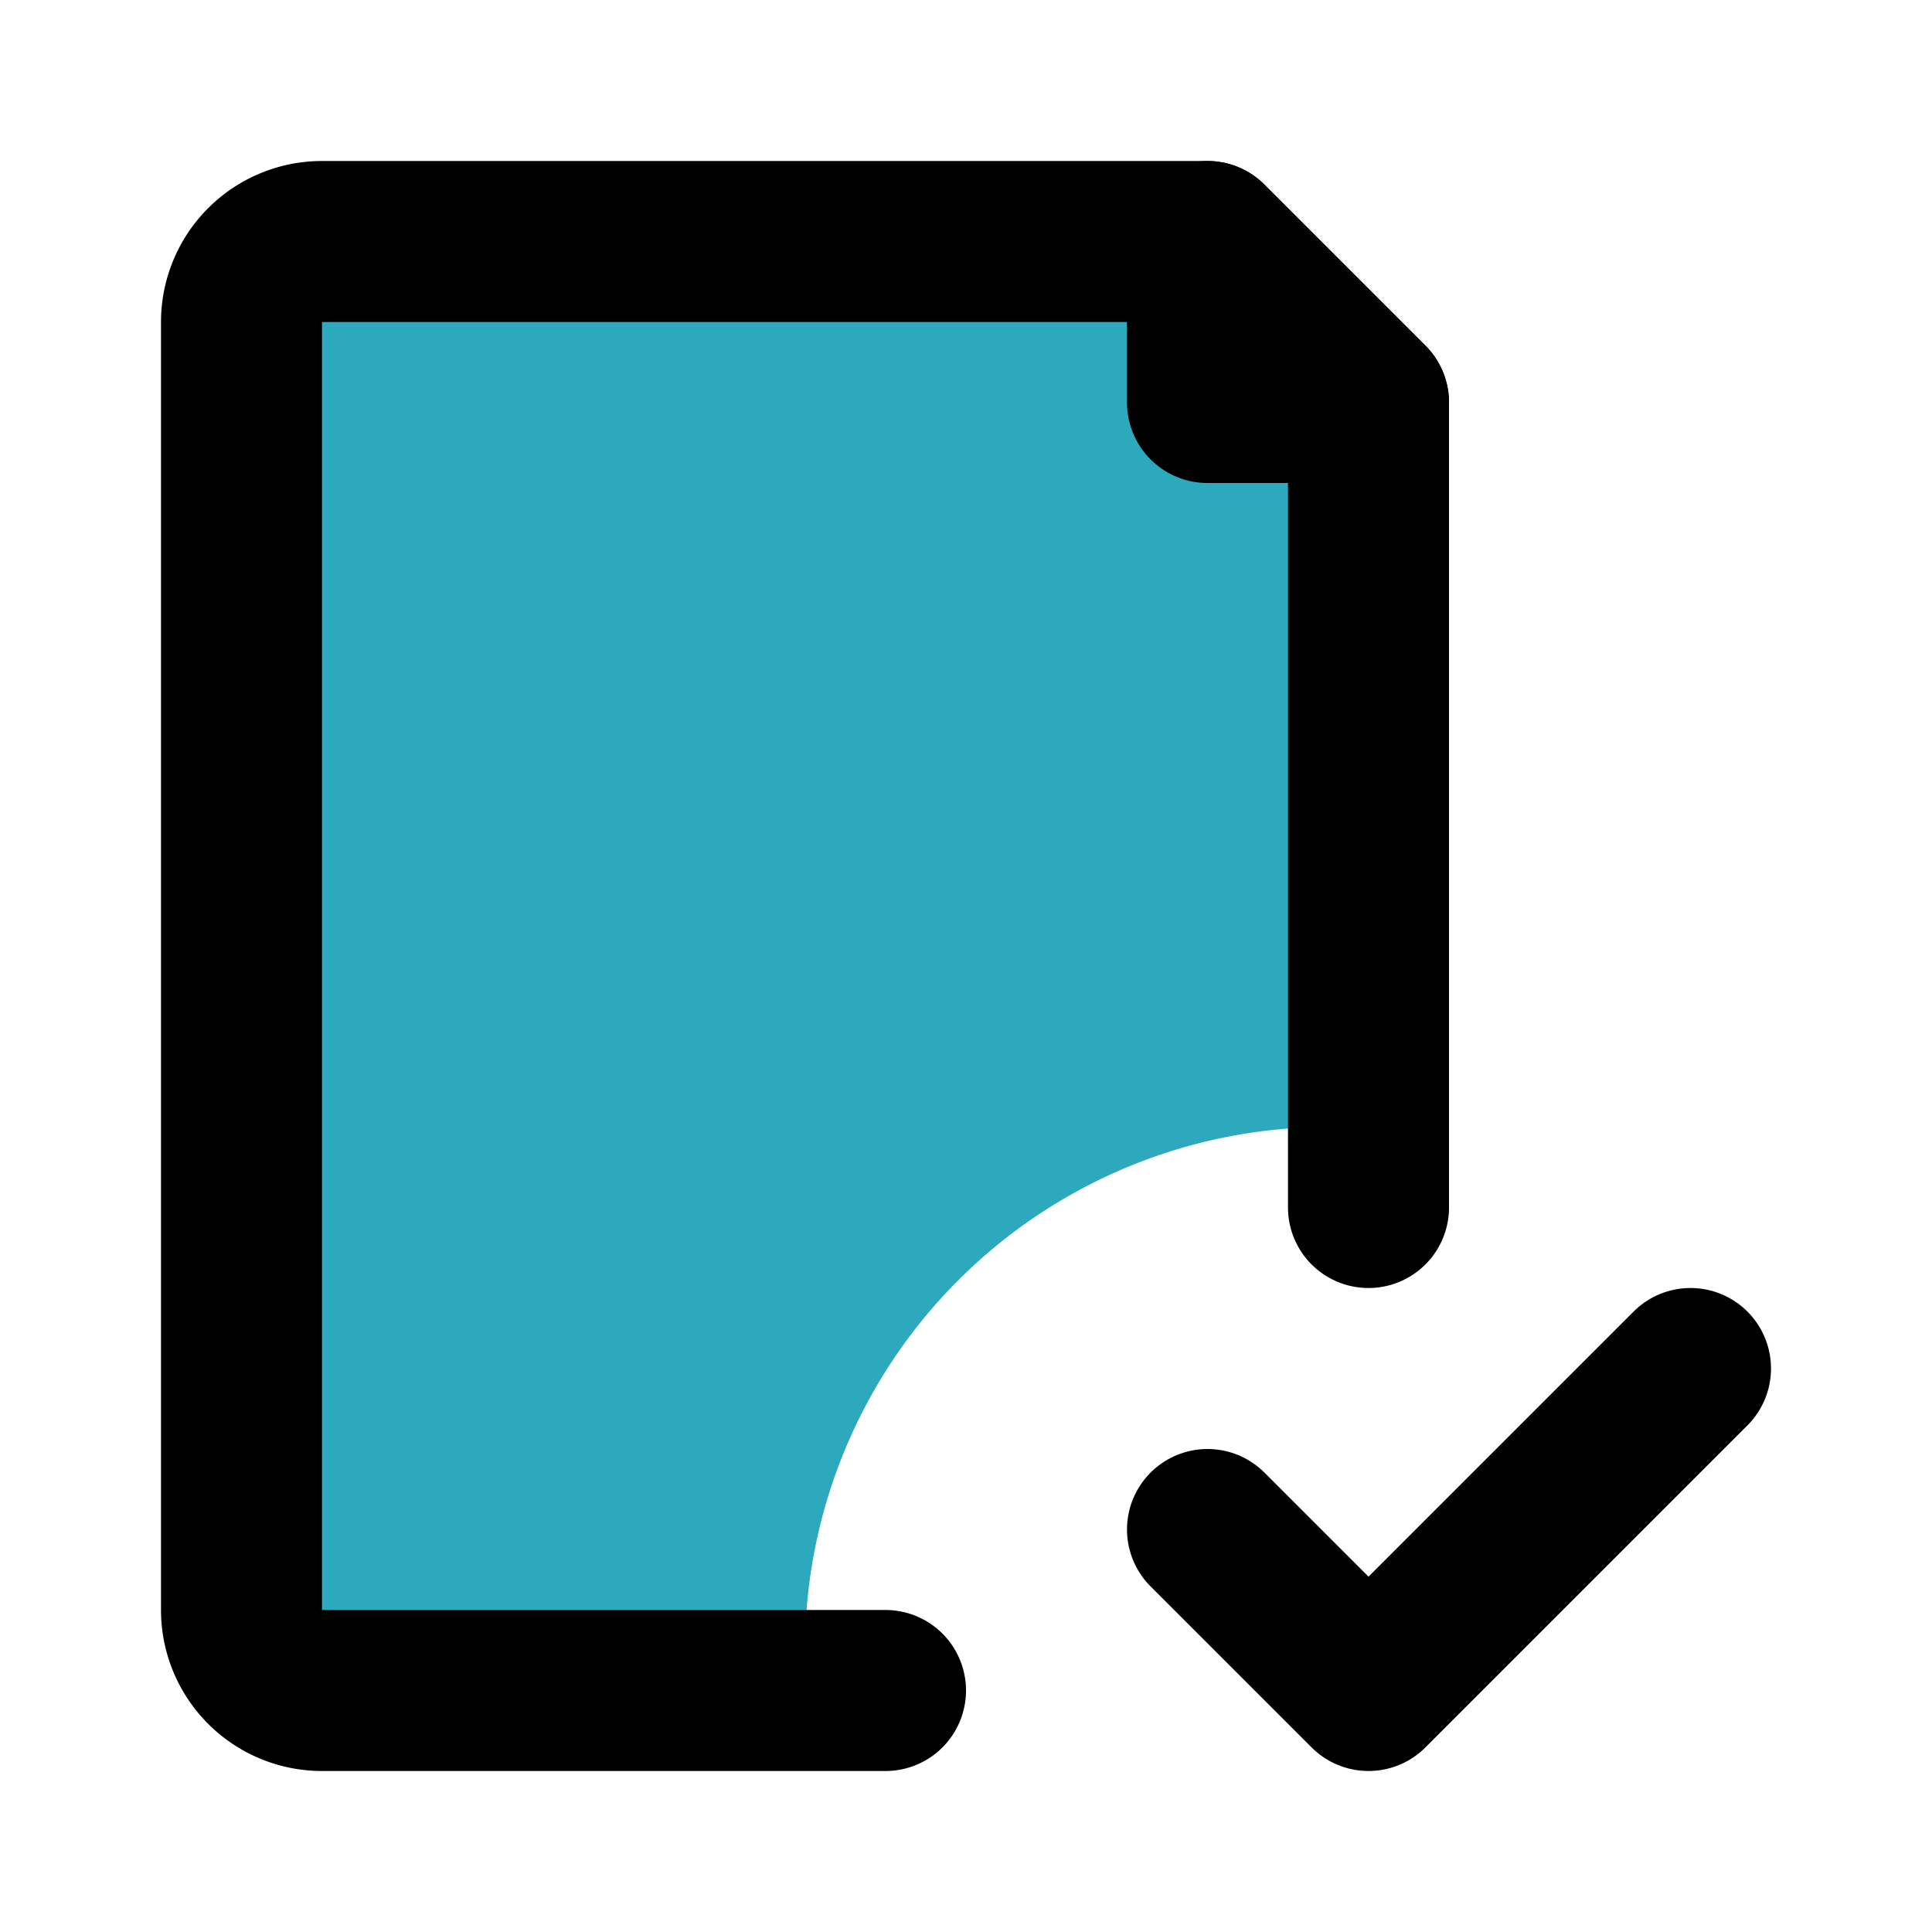
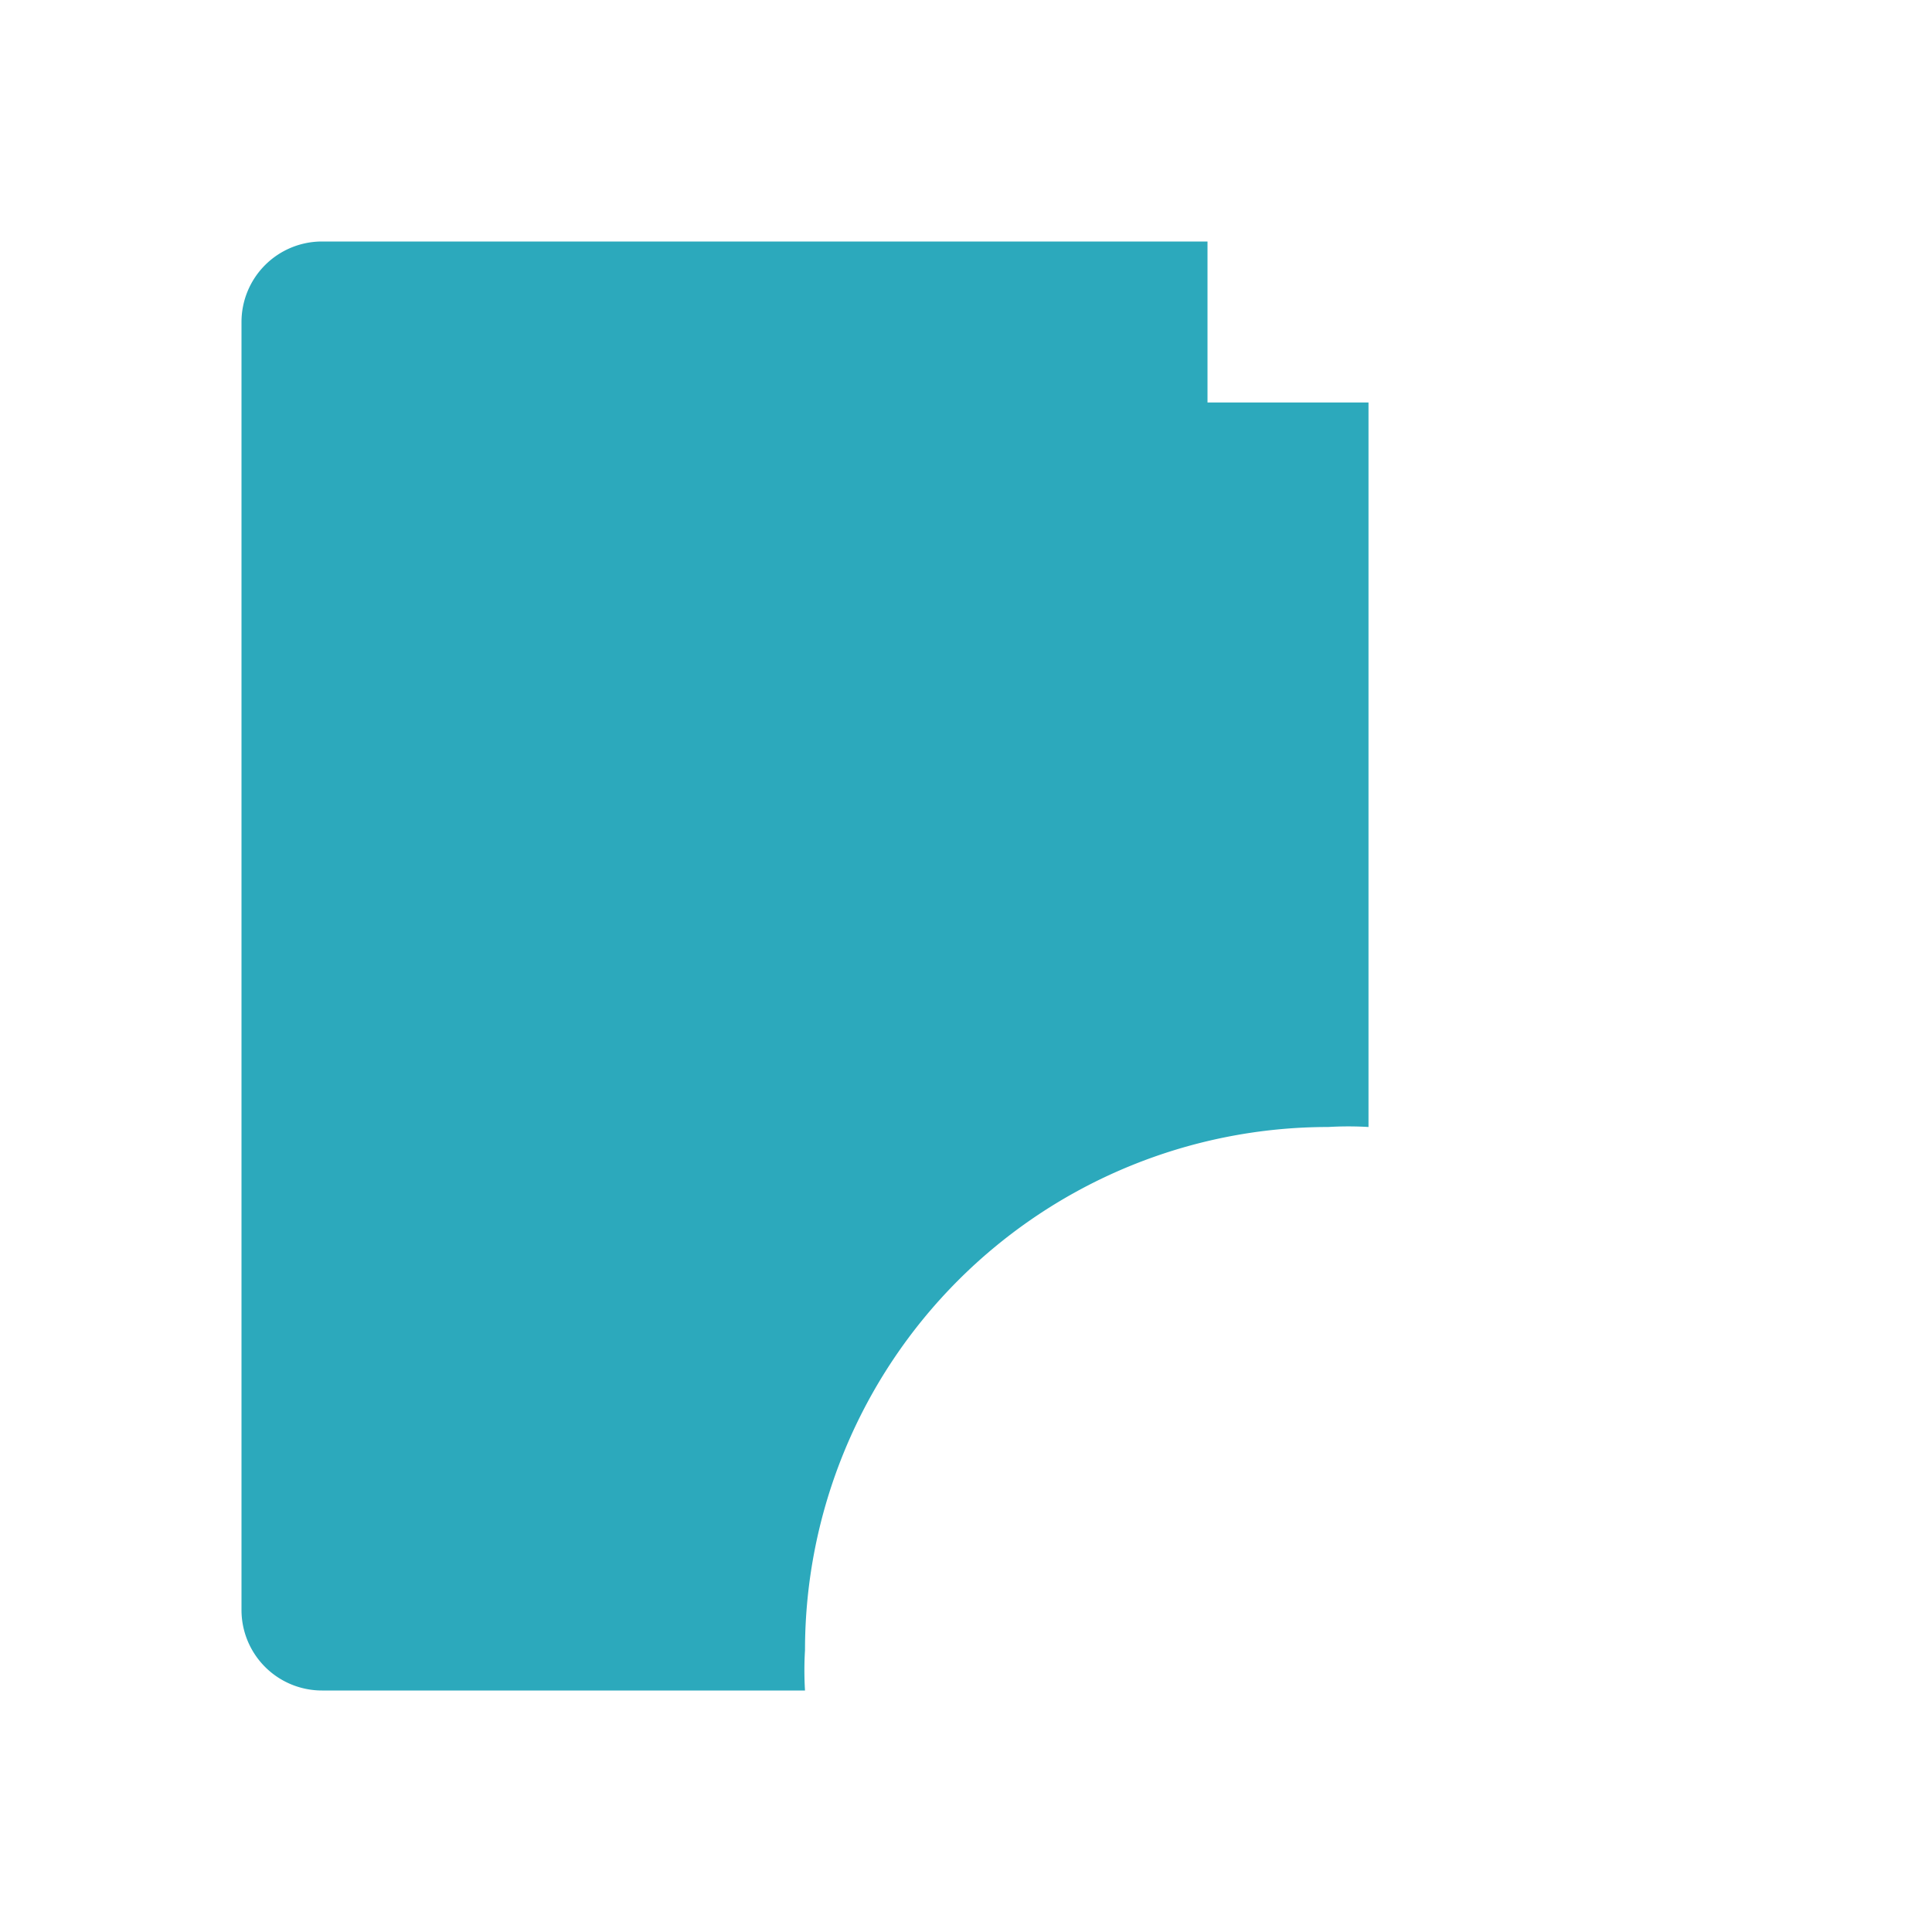
<svg xmlns="http://www.w3.org/2000/svg" fill="#000000" width="800px" height="800px" viewBox="0 0 24 24" id="file-checklist" data-name="Flat Line" class="icon flat-line">
  <path id="secondary" d="M10,20.5A6.5,6.5,0,0,1,16.5,14a4.19,4.19,0,0,1,.5,0V5H15V3H4A1,1,0,0,0,3,4V20a1,1,0,0,0,1,1h6A4.19,4.19,0,0,1,10,20.5Z" style="fill: rgb(44, 169, 188); stroke-width: 2;" />
-   <polyline id="primary" points="15 19 17 21 21 17" style="fill: none; stroke: rgb(0, 0, 0); stroke-linecap: round; stroke-linejoin: round; stroke-width: 2;" />
-   <path id="primary-2" data-name="primary" d="M11,21H4a1,1,0,0,1-1-1V4A1,1,0,0,1,4,3H15l2,2V15" style="fill: none; stroke: rgb(0, 0, 0); stroke-linecap: round; stroke-linejoin: round; stroke-width: 2;" />
-   <polygon id="primary-3" data-name="primary" points="15 3 15 5 17 5 15 3" style="fill: none; stroke: rgb(0, 0, 0); stroke-linecap: round; stroke-linejoin: round; stroke-width: 2;" />
</svg>